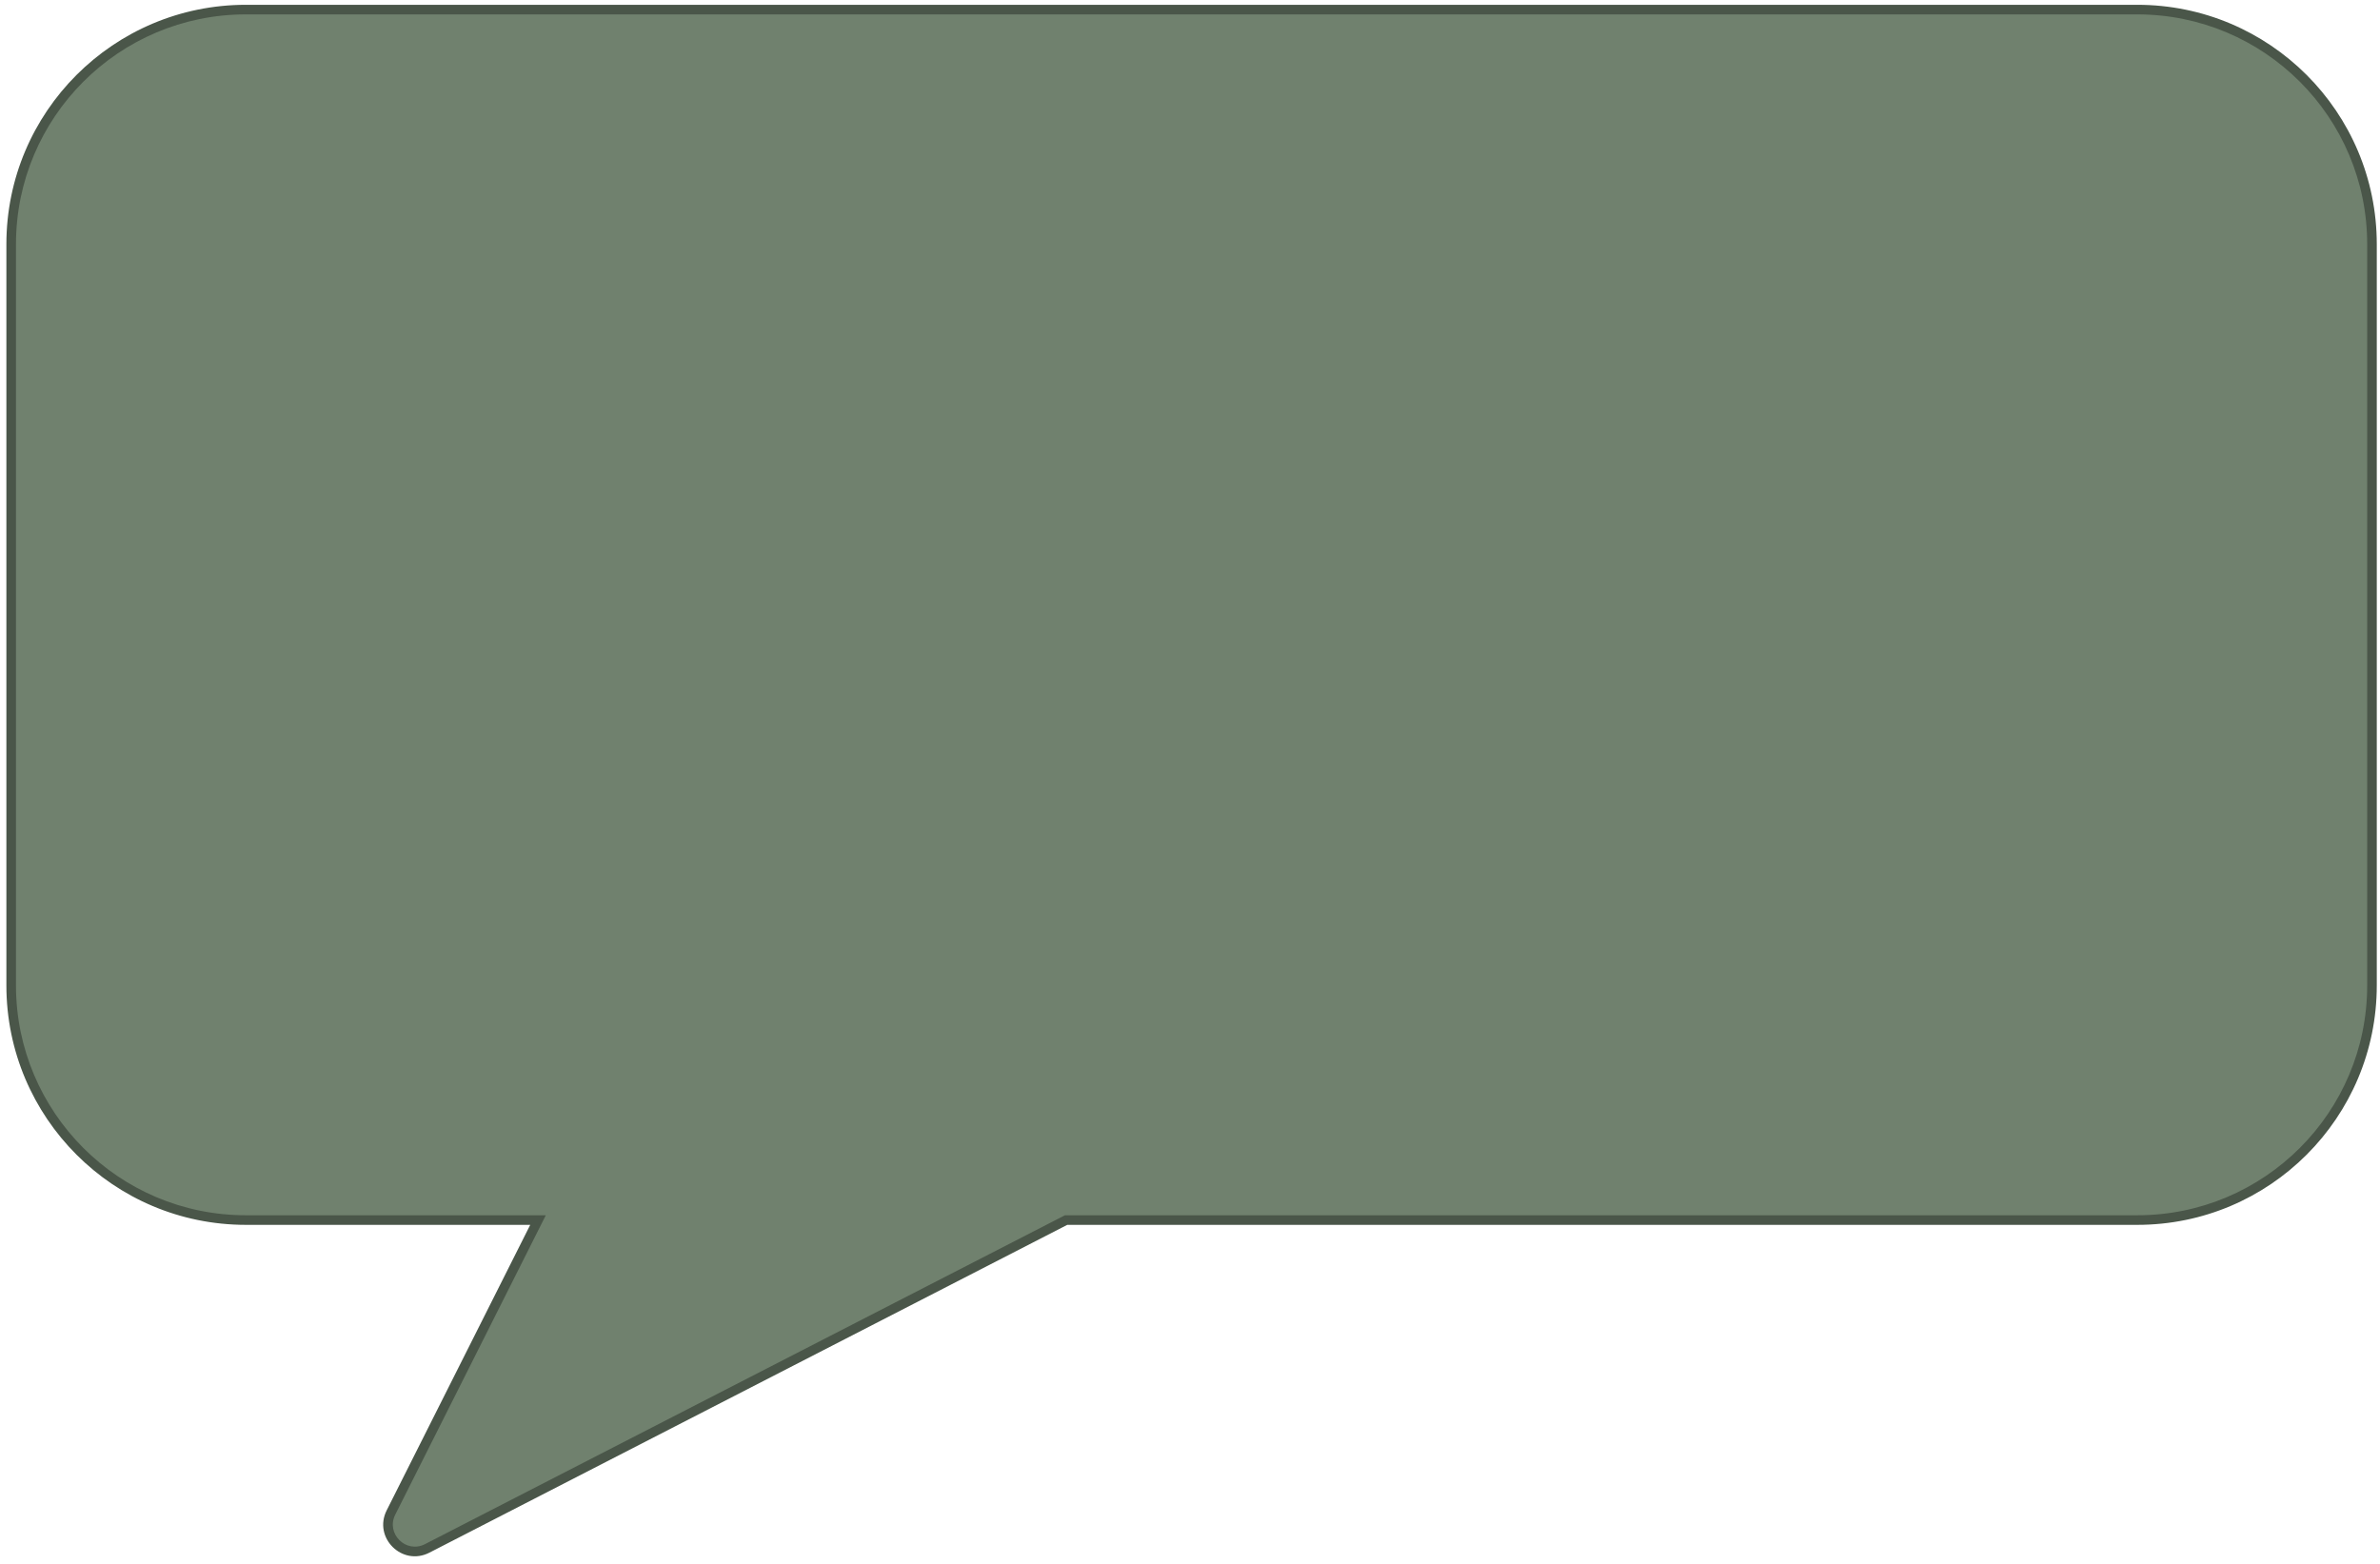
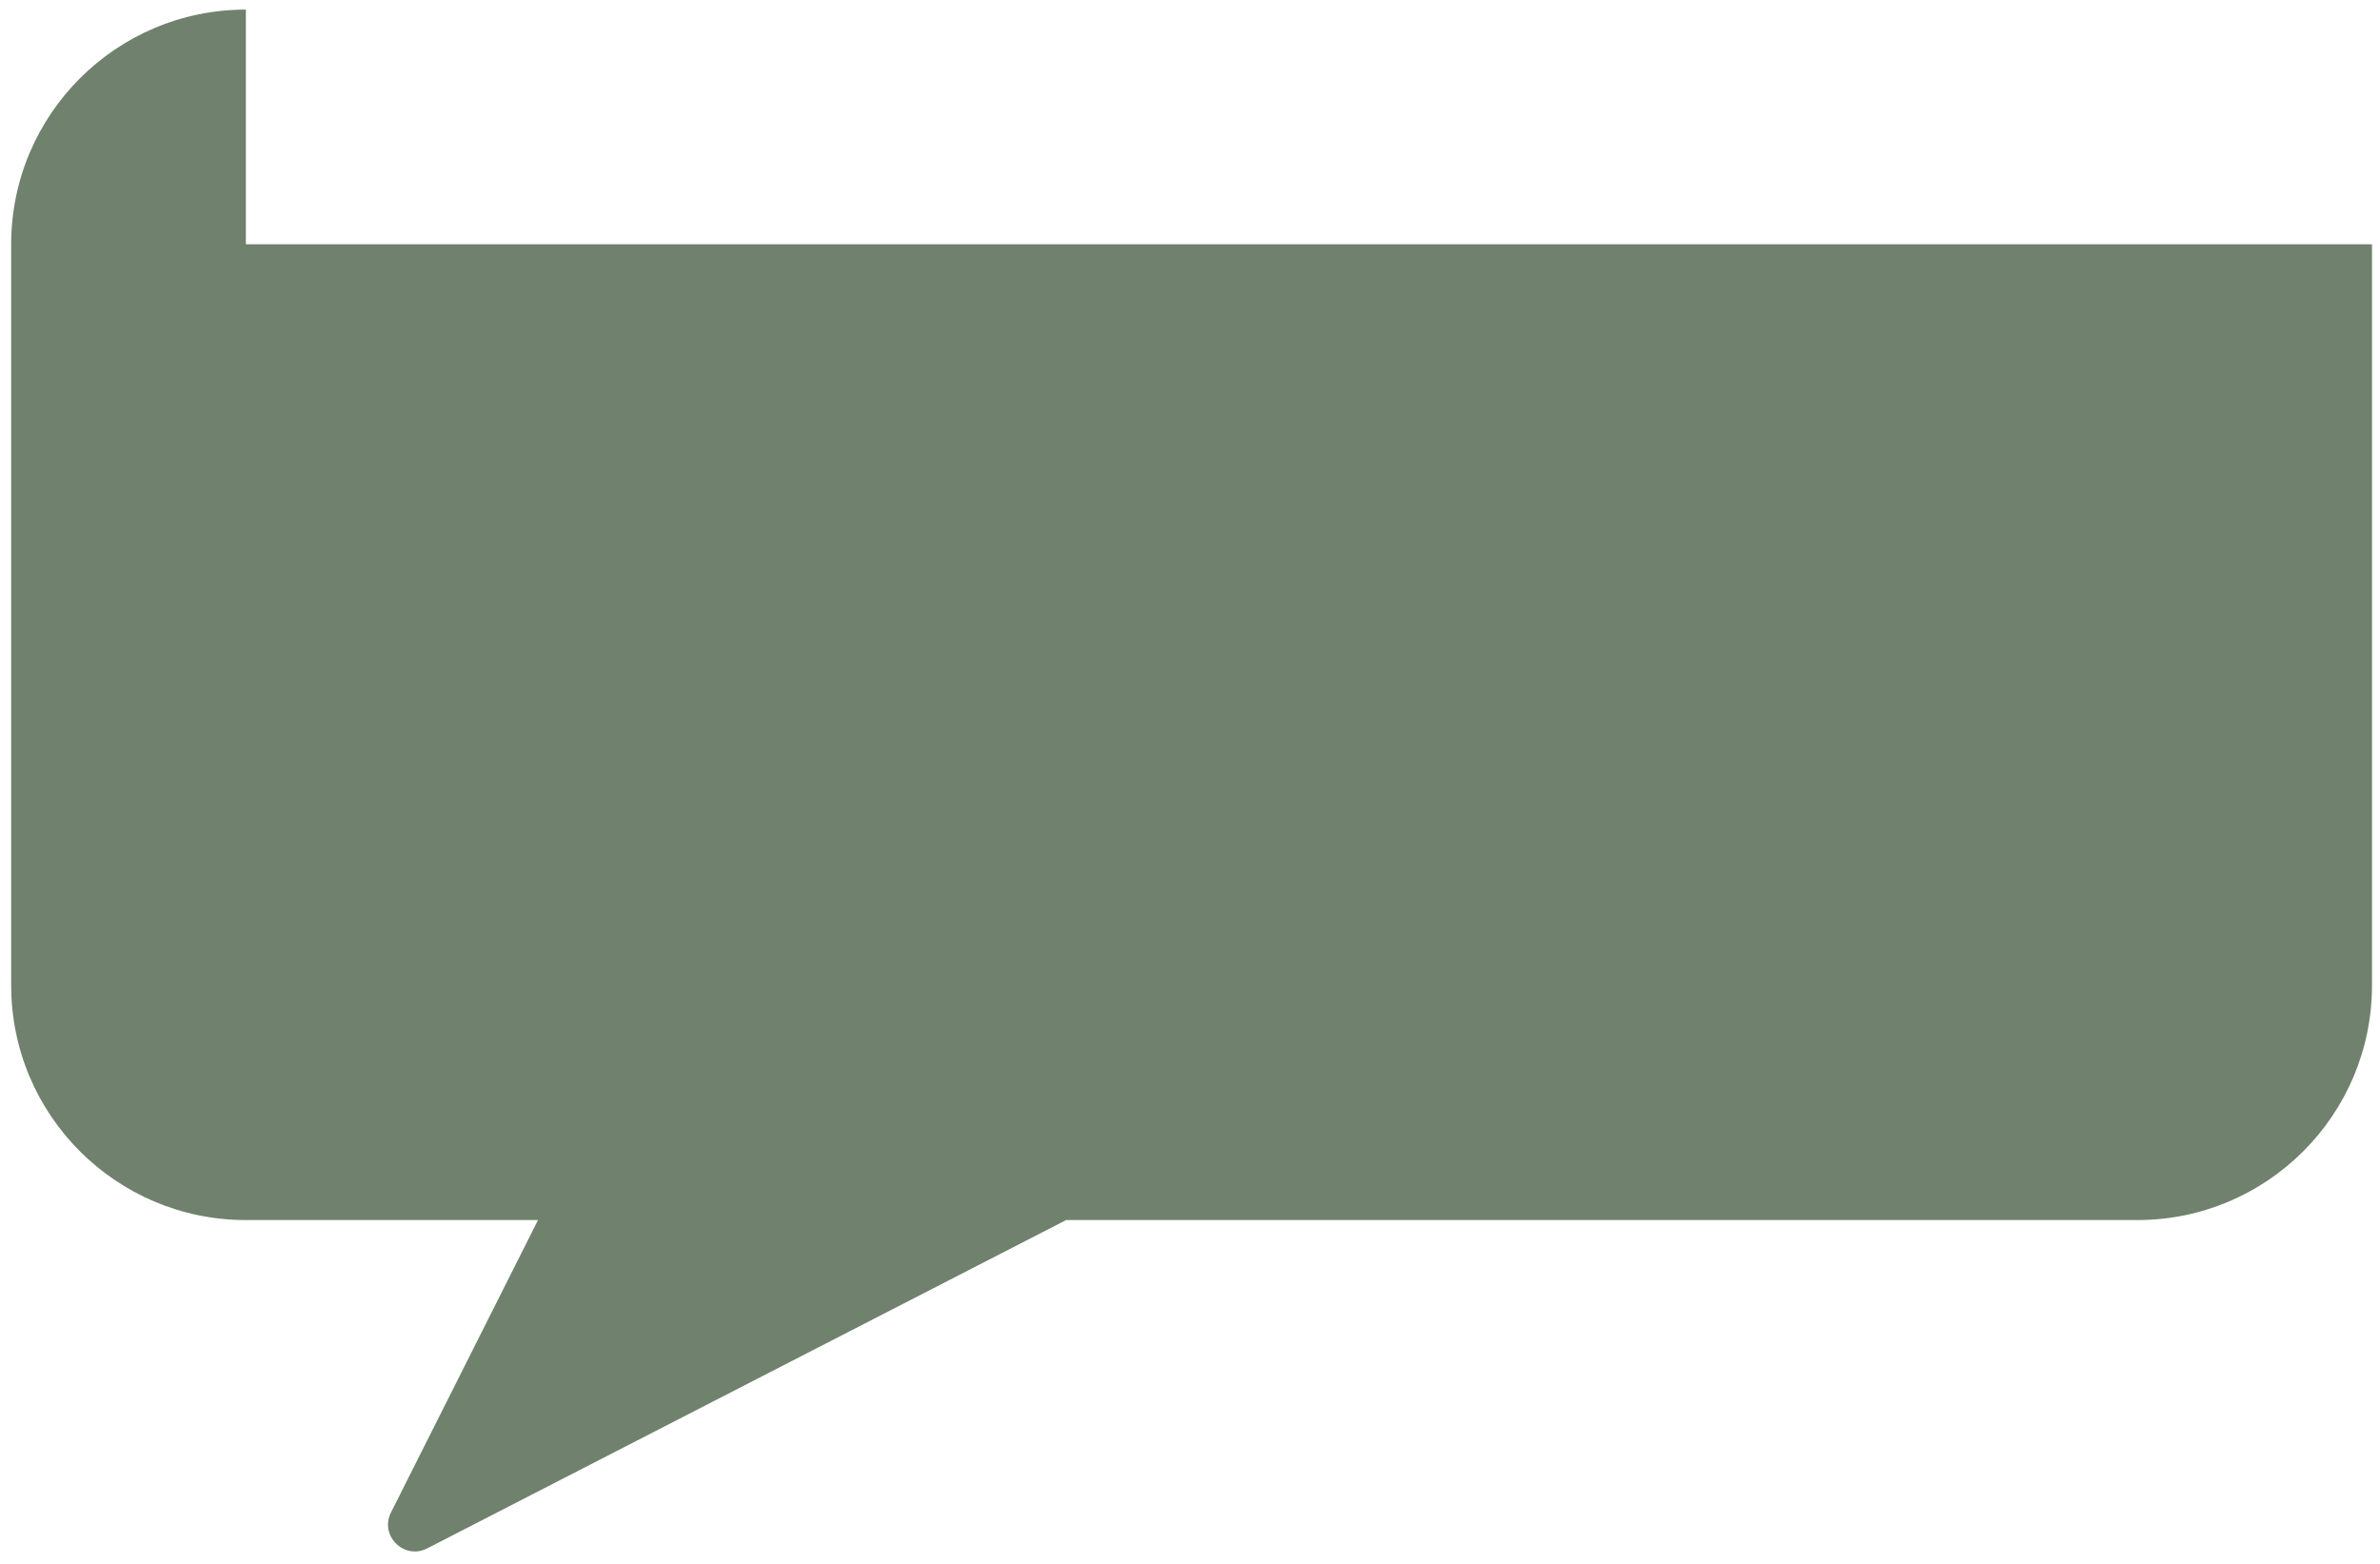
<svg xmlns="http://www.w3.org/2000/svg" width="248" height="163" viewBox="0 0 248 163" fill="none">
-   <path fill-rule="evenodd" clip-rule="evenodd" d="M25.621 1C12.114 1 1.165 11.95 1.165 25.456V102.686C1.165 116.193 12.114 127.143 25.621 127.143H56.063L40.74 157.617C39.525 160.034 42.109 162.595 44.515 161.359L111.091 127.143H222.709C236.216 127.143 247.165 116.193 247.165 102.686V25.456C247.165 11.95 236.216 1 222.709 1H25.621Z" fill="#70816E" />
-   <path d="M56.063 127.143L56.51 127.367L56.874 126.643H56.063V127.143ZM40.74 157.617L40.293 157.393H40.293L40.74 157.617ZM44.515 161.359L44.286 160.914L44.515 161.359ZM111.091 127.143V126.643H110.97L110.862 126.698L111.091 127.143ZM1.665 25.456C1.665 12.226 12.391 1.5 25.621 1.5V0.5C11.838 0.5 0.665 11.673 0.665 25.456H1.665ZM1.665 102.686V25.456H0.665V102.686H1.665ZM25.621 126.643C12.391 126.643 1.665 115.917 1.665 102.686H0.665C0.665 116.469 11.838 127.643 25.621 127.643V126.643ZM56.063 126.643H25.621V127.643H56.063V126.643ZM41.187 157.842L56.51 127.367L55.616 126.918L40.293 157.393L41.187 157.842ZM44.286 160.914C42.311 161.93 40.189 159.826 41.187 157.842L40.293 157.393C38.861 160.242 41.907 163.261 44.743 161.804L44.286 160.914ZM110.862 126.698L44.286 160.914L44.743 161.804L111.319 127.587L110.862 126.698ZM222.709 126.643H111.091V127.643H222.709V126.643ZM246.665 102.686C246.665 115.917 235.939 126.643 222.709 126.643V127.643C236.492 127.643 247.665 116.469 247.665 102.686H246.665ZM246.665 25.456V102.686H247.665V25.456H246.665ZM222.709 1.5C235.939 1.5 246.665 12.226 246.665 25.456H247.665C247.665 11.673 236.492 0.5 222.709 0.5V1.5ZM25.621 1.5H222.709V0.5H25.621V1.5Z" fill="#4A5649" />
+   <path fill-rule="evenodd" clip-rule="evenodd" d="M25.621 1C12.114 1 1.165 11.95 1.165 25.456V102.686C1.165 116.193 12.114 127.143 25.621 127.143H56.063L40.74 157.617C39.525 160.034 42.109 162.595 44.515 161.359L111.091 127.143H222.709C236.216 127.143 247.165 116.193 247.165 102.686V25.456H25.621Z" fill="#70816E" />
</svg>